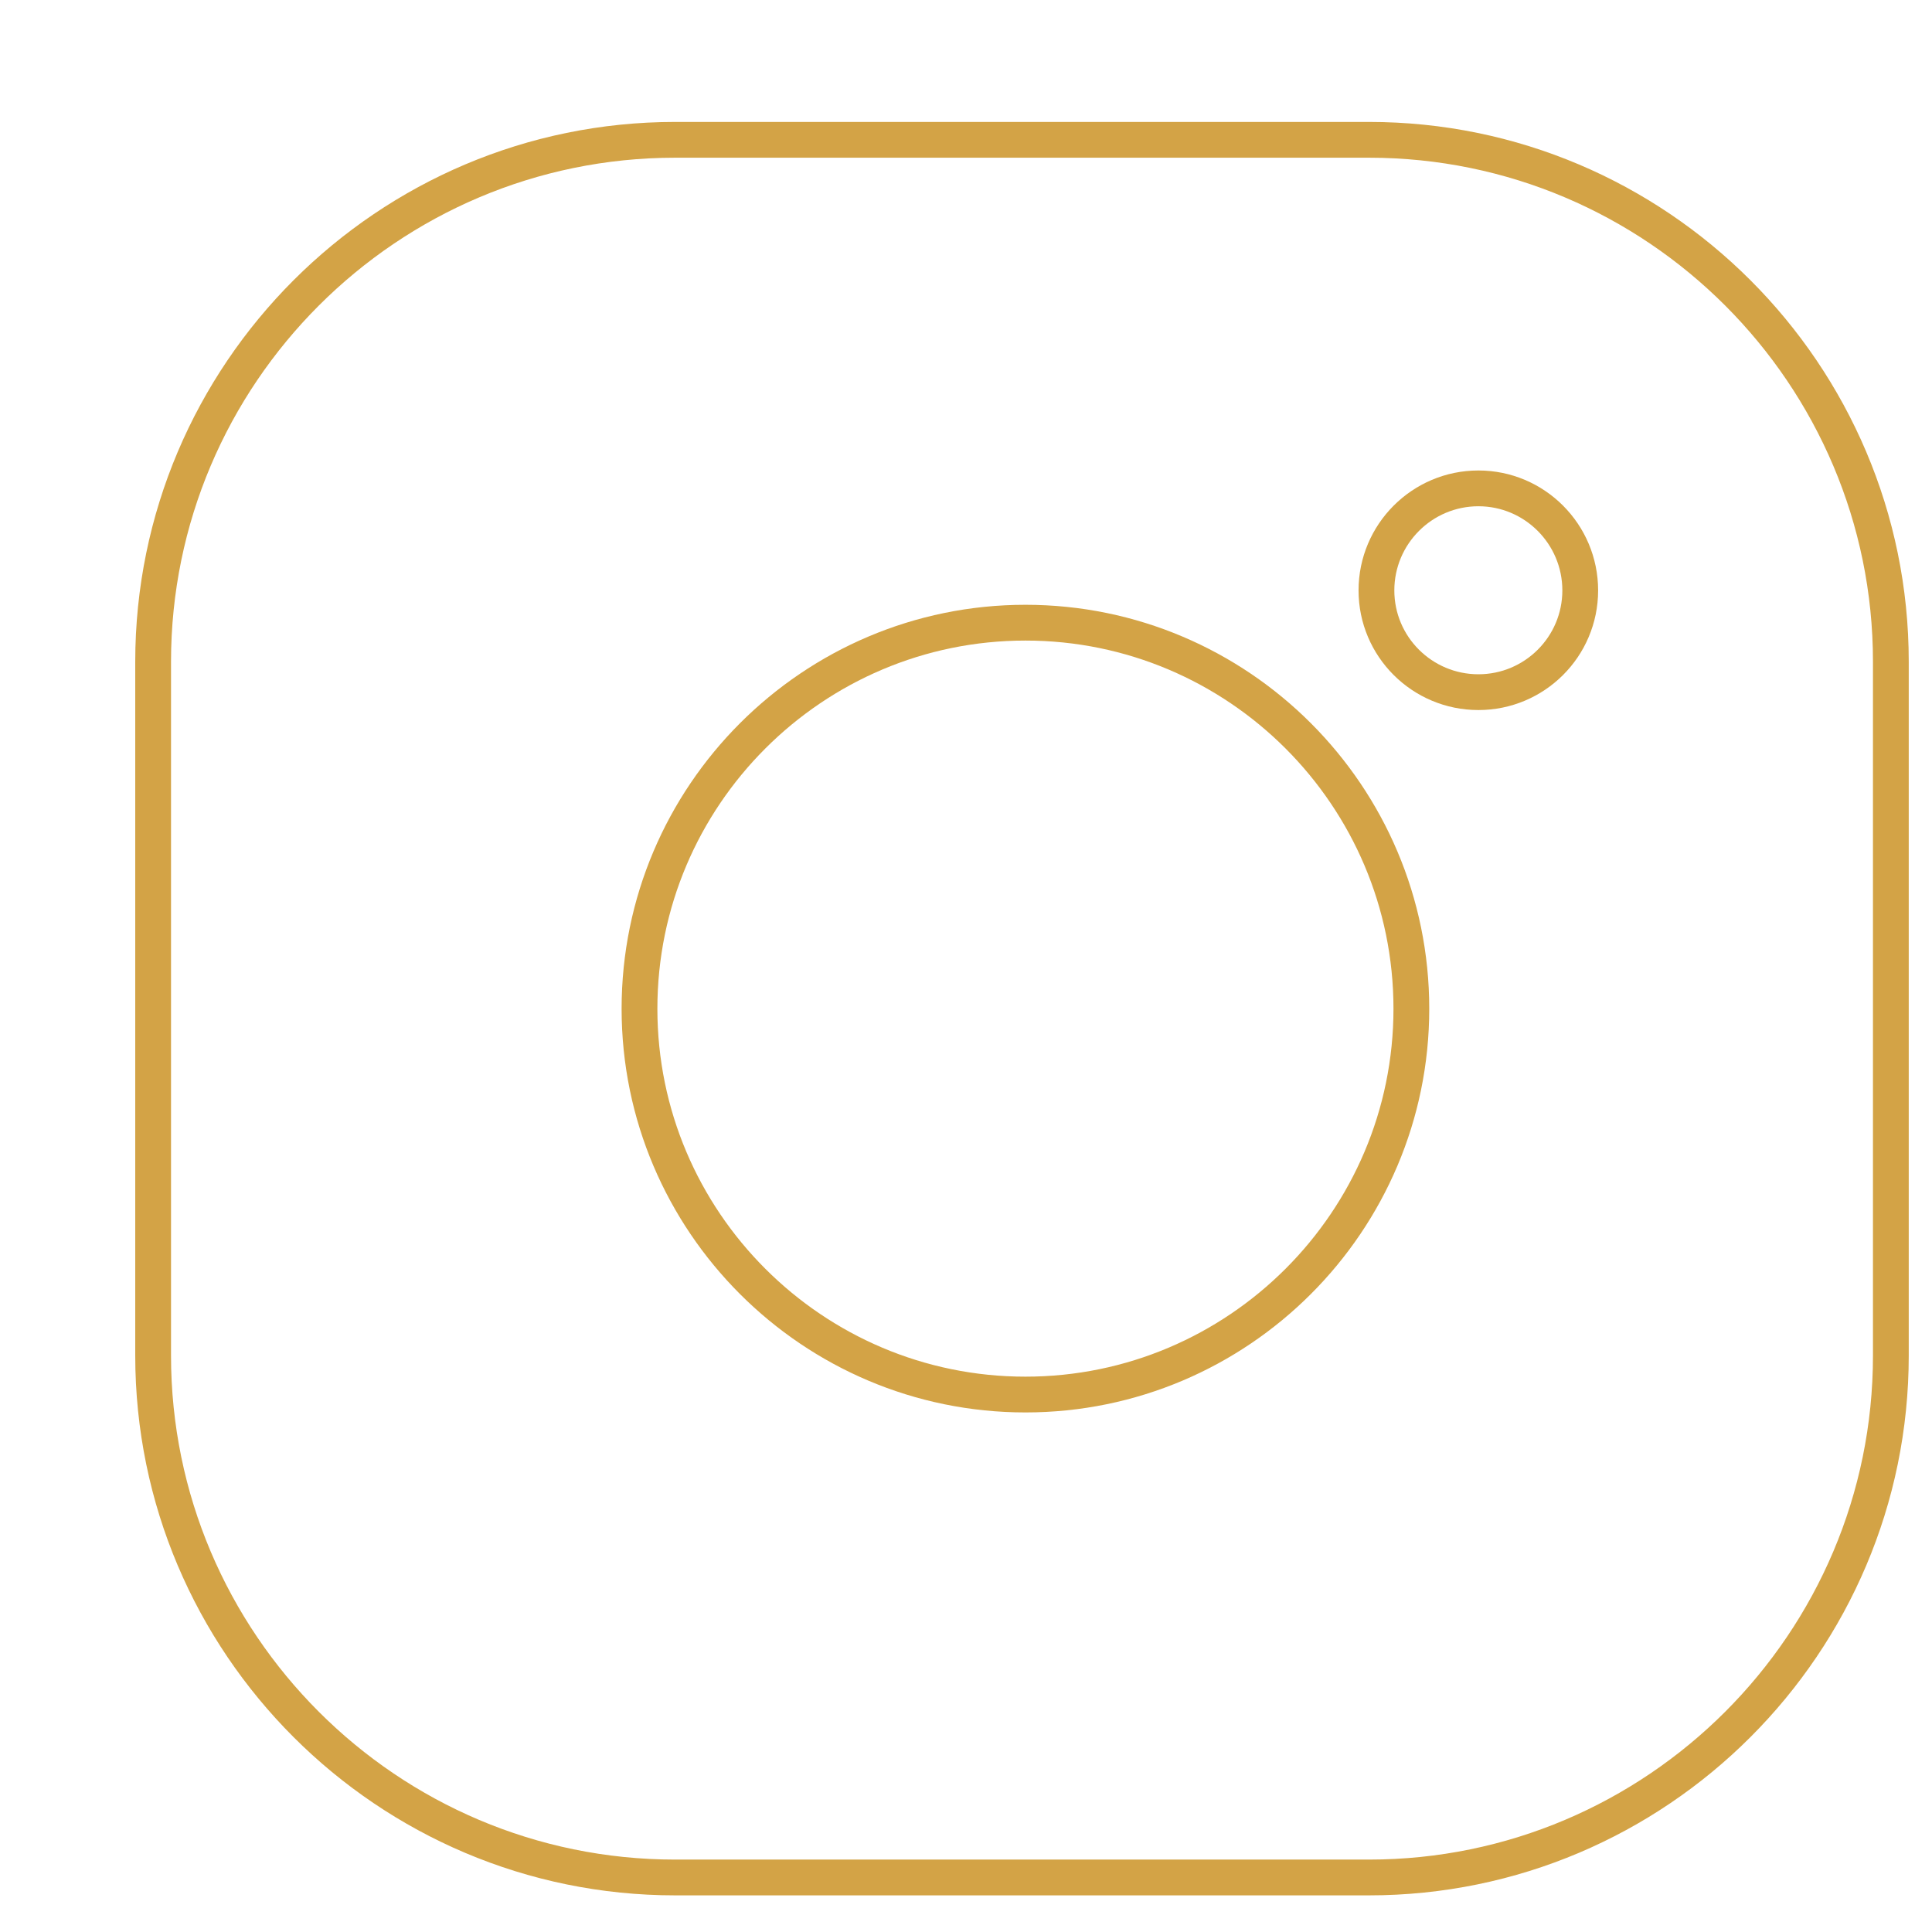
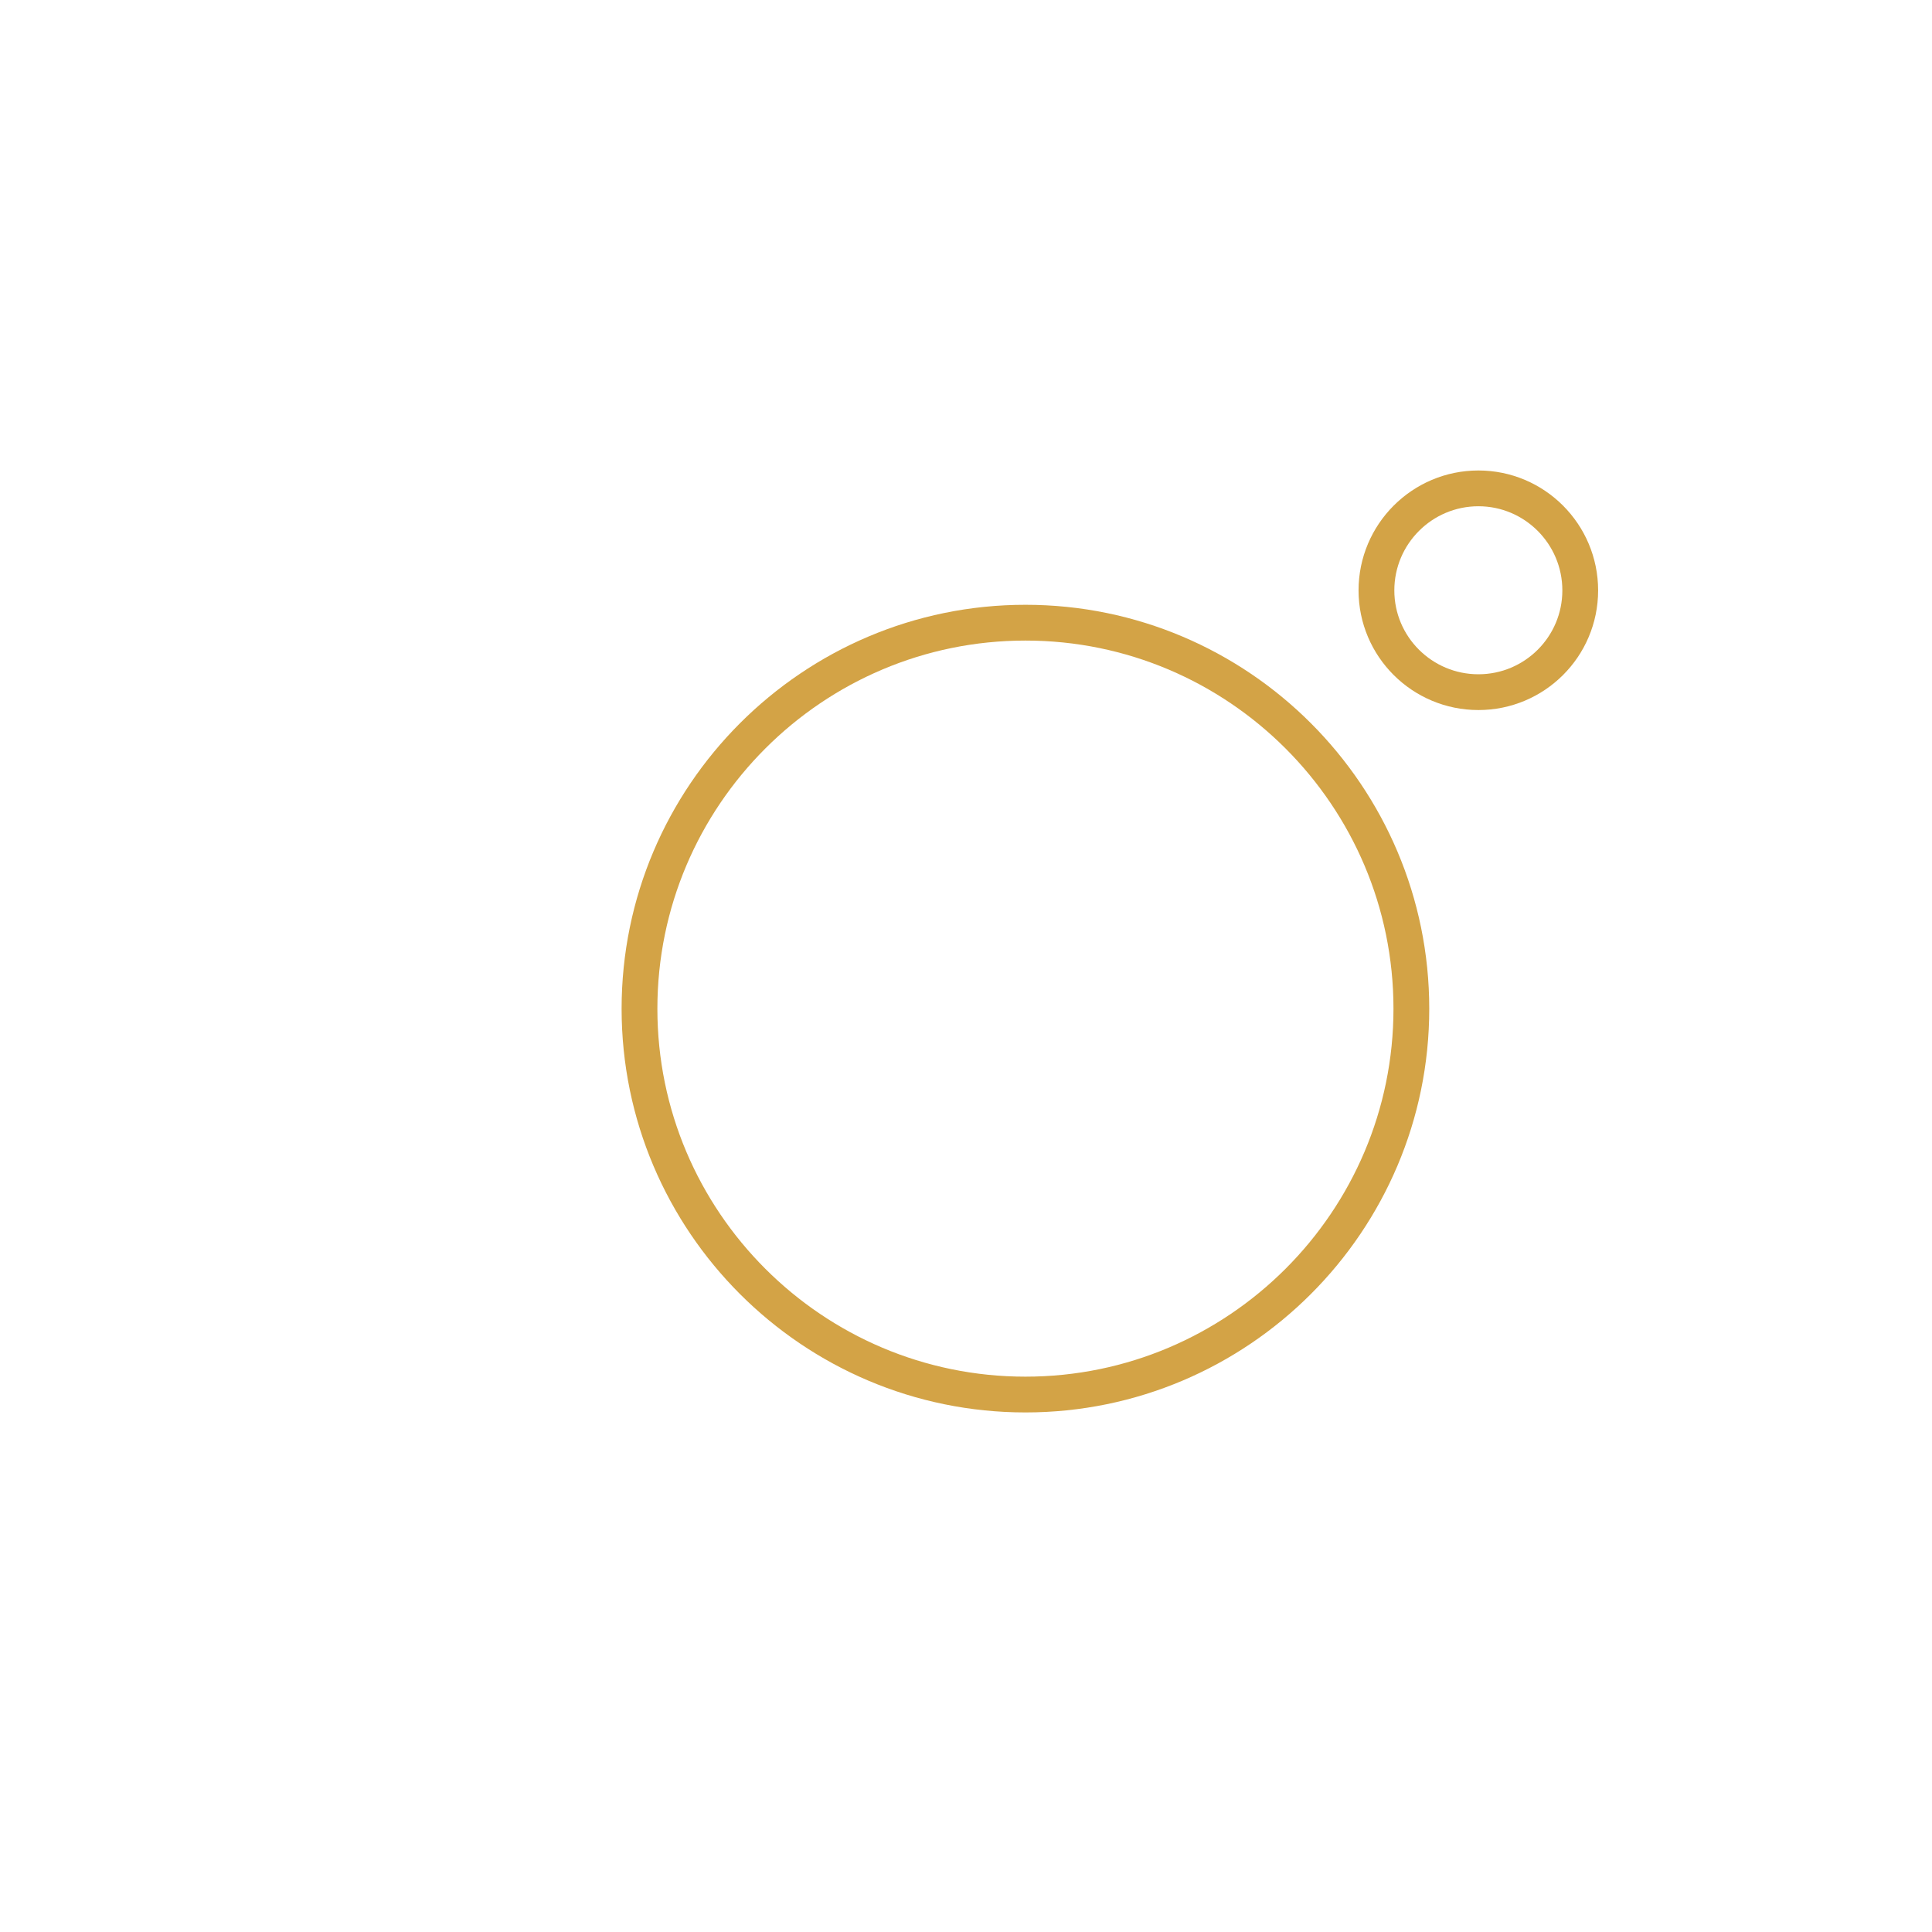
<svg xmlns="http://www.w3.org/2000/svg" width="27" height="27" viewBox="0 0 27 27" fill="none">
-   <path d="M20.661 6.825C19.875 6.825 19.236 7.464 19.236 8.251C19.236 9.037 19.875 9.673 20.661 9.673C21.446 9.673 22.084 9.037 22.084 8.251C22.084 7.464 21.446 6.825 20.661 6.825Z" stroke="#D3A346" stroke-width="0.5" stroke-miterlimit="10" />
+   <path d="M20.661 6.825C19.875 6.825 19.236 7.464 19.236 8.251C19.236 9.037 19.875 9.673 20.661 9.673C21.446 9.673 22.084 9.037 22.084 8.251C22.084 7.464 21.446 6.825 20.661 6.825" stroke="#D3A346" stroke-width="0.5" stroke-miterlimit="10" />
  <path d="M14.331 8.702C11.357 8.702 8.937 11.121 8.937 14.097C8.937 17.071 11.357 19.489 14.331 19.489C17.305 19.489 19.724 17.07 19.724 14.097C19.724 11.121 17.305 8.702 14.331 8.702Z" stroke="#D3A346" stroke-width="0.5" stroke-miterlimit="10" />
-   <path d="M19.131 26.238H9.436C5.412 26.238 2.14 22.966 2.14 18.944V9.248C2.14 5.227 5.413 1.954 9.436 1.954H19.131C23.153 1.954 26.425 5.227 26.425 9.248V18.944C26.425 22.966 23.153 26.238 19.131 26.238Z" stroke="#D3A346" stroke-width="0.5" stroke-miterlimit="10" />
</svg>